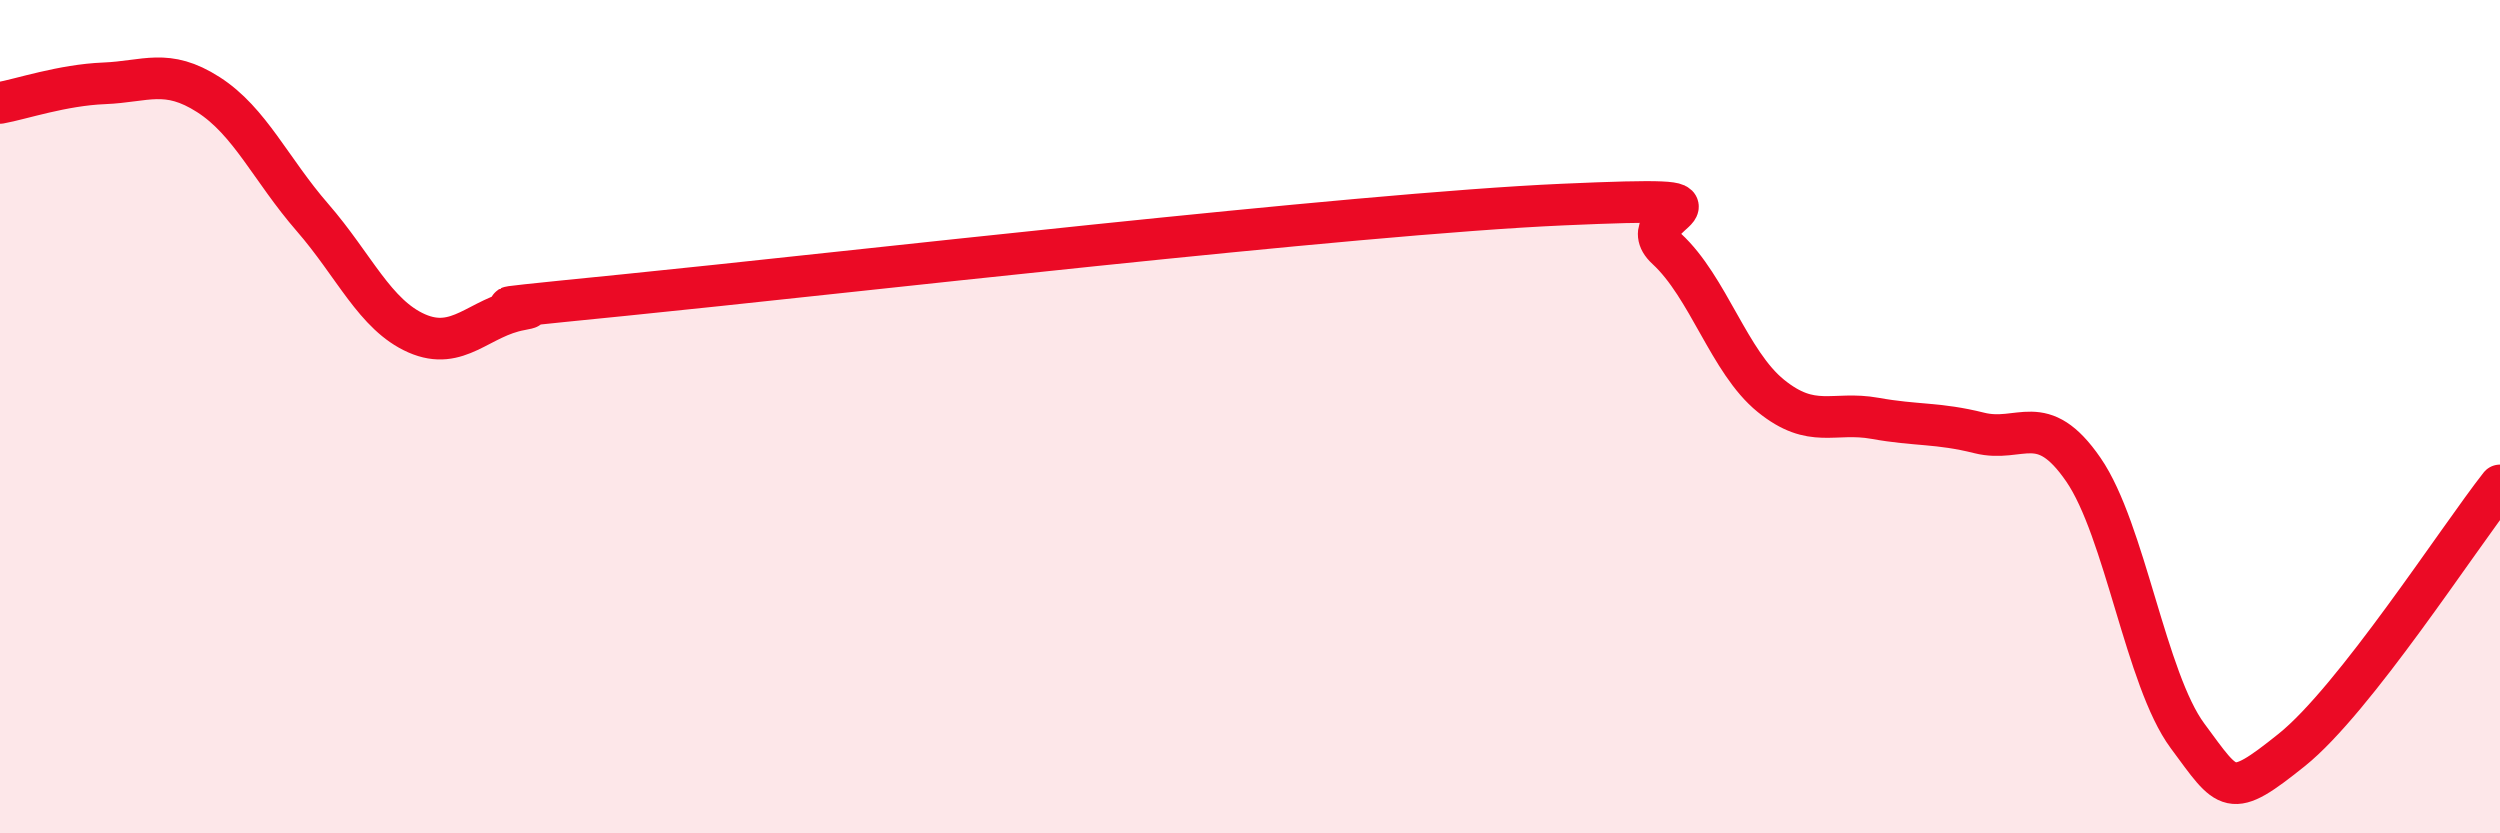
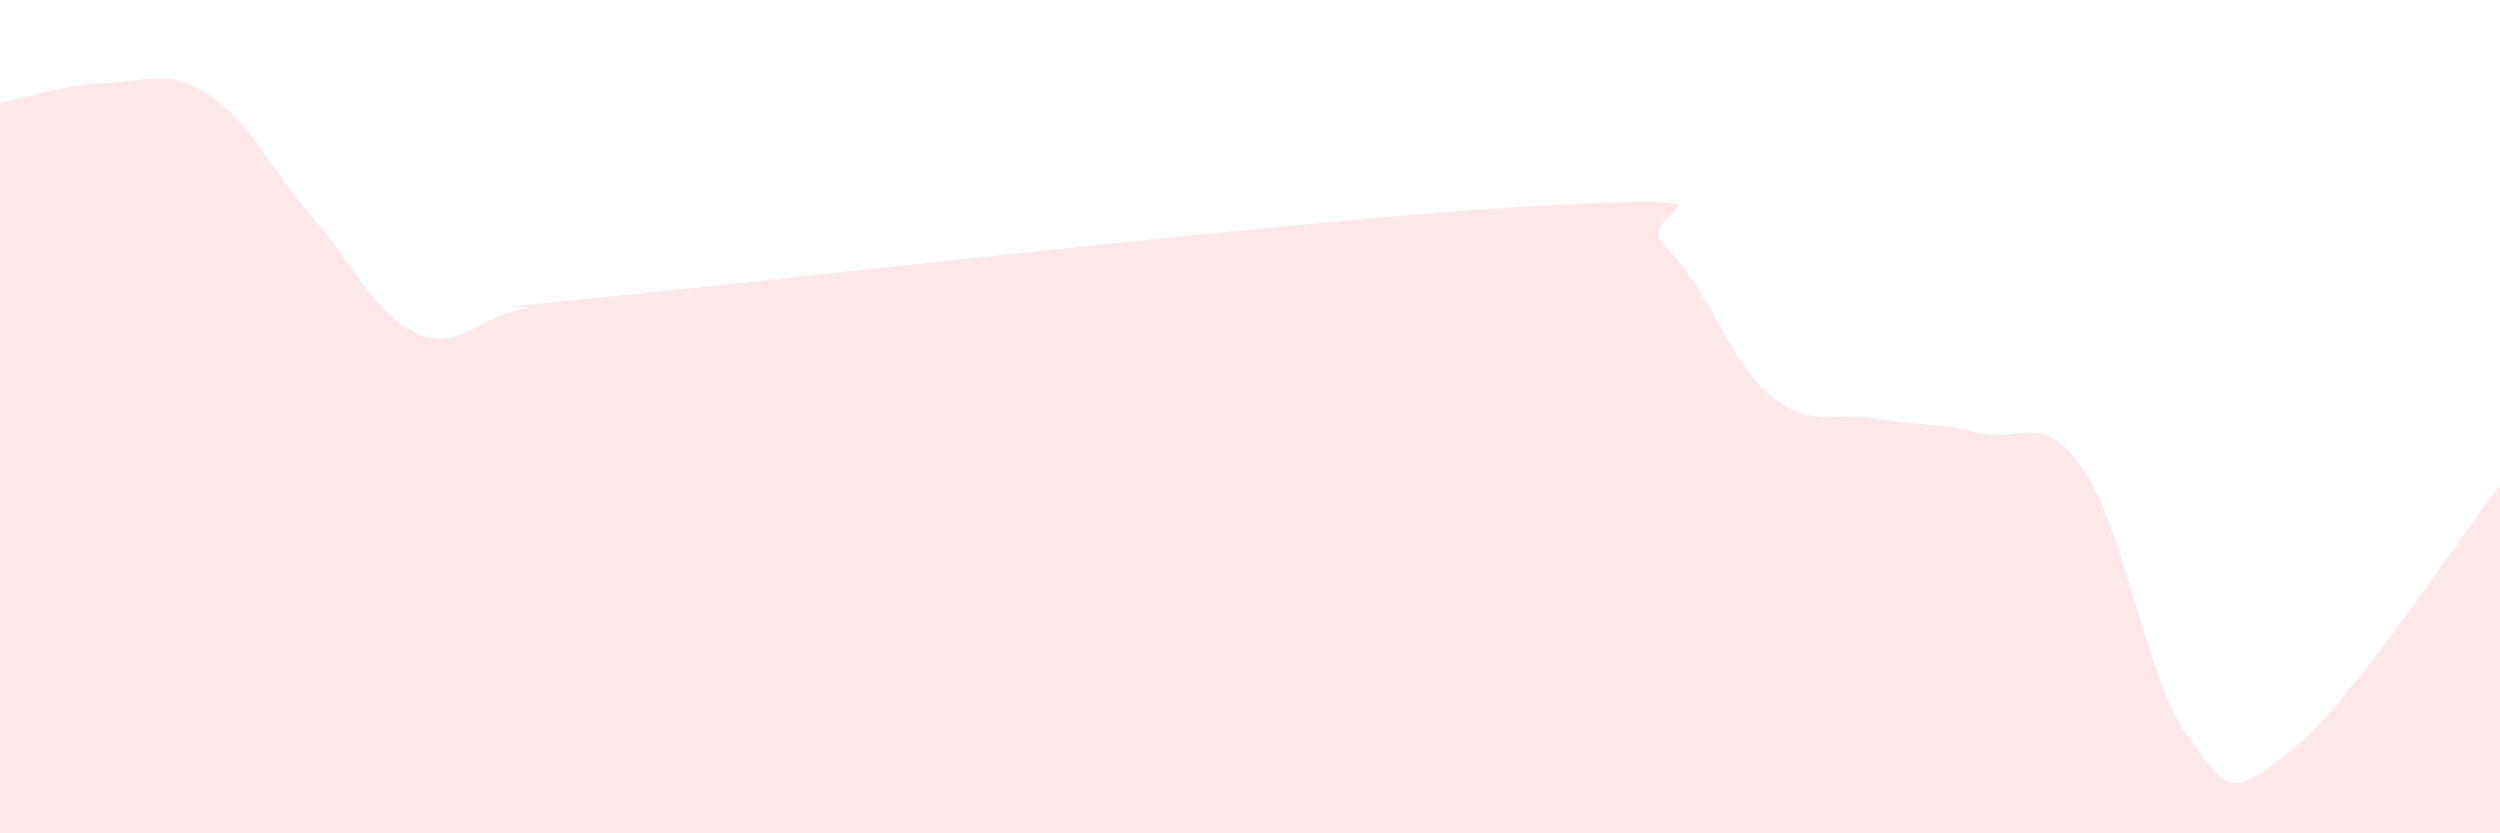
<svg xmlns="http://www.w3.org/2000/svg" width="60" height="20" viewBox="0 0 60 20">
  <path d="M 0,2.47 C 0.5,2.38 1.5,2.04 2.5,2 C 3.5,1.96 4,1.63 5,2.27 C 6,2.91 6.5,4.07 7.5,5.22 C 8.5,6.37 9,7.56 10,8 C 11,8.44 11.5,7.61 12.5,7.43 C 13.5,7.25 10,7.58 15,7.08 C 20,6.58 32.5,5.13 37.5,4.91 C 42.5,4.69 39,5.05 40,5.97 C 41,6.89 41.5,8.69 42.5,9.5 C 43.5,10.31 44,9.86 45,10.04 C 46,10.22 46.5,10.14 47.5,10.39 C 48.5,10.64 49,9.82 50,11.27 C 51,12.72 51.5,16.31 52.5,17.66 C 53.5,19.01 53.5,19.2 55,18 C 56.5,16.8 59,12.92 60,11.65L60 20L0 20Z" fill="#EB0A25" opacity="0.1" stroke-linecap="round" stroke-linejoin="round" />
-   <path d="M 0,2.47 C 0.5,2.38 1.5,2.04 2.5,2 C 3.5,1.96 4,1.63 5,2.27 C 6,2.91 6.5,4.07 7.5,5.22 C 8.5,6.37 9,7.56 10,8 C 11,8.44 11.5,7.61 12.5,7.43 C 13.5,7.25 10,7.58 15,7.08 C 20,6.58 32.5,5.13 37.5,4.91 C 42.5,4.69 39,5.05 40,5.97 C 41,6.89 41.5,8.69 42.5,9.5 C 43.5,10.31 44,9.86 45,10.04 C 46,10.22 46.5,10.14 47.5,10.39 C 48.5,10.64 49,9.82 50,11.27 C 51,12.72 51.5,16.31 52.5,17.66 C 53.5,19.01 53.5,19.2 55,18 C 56.5,16.8 59,12.92 60,11.65" stroke="#EB0A25" stroke-width="1" fill="none" stroke-linecap="round" stroke-linejoin="round" />
</svg>